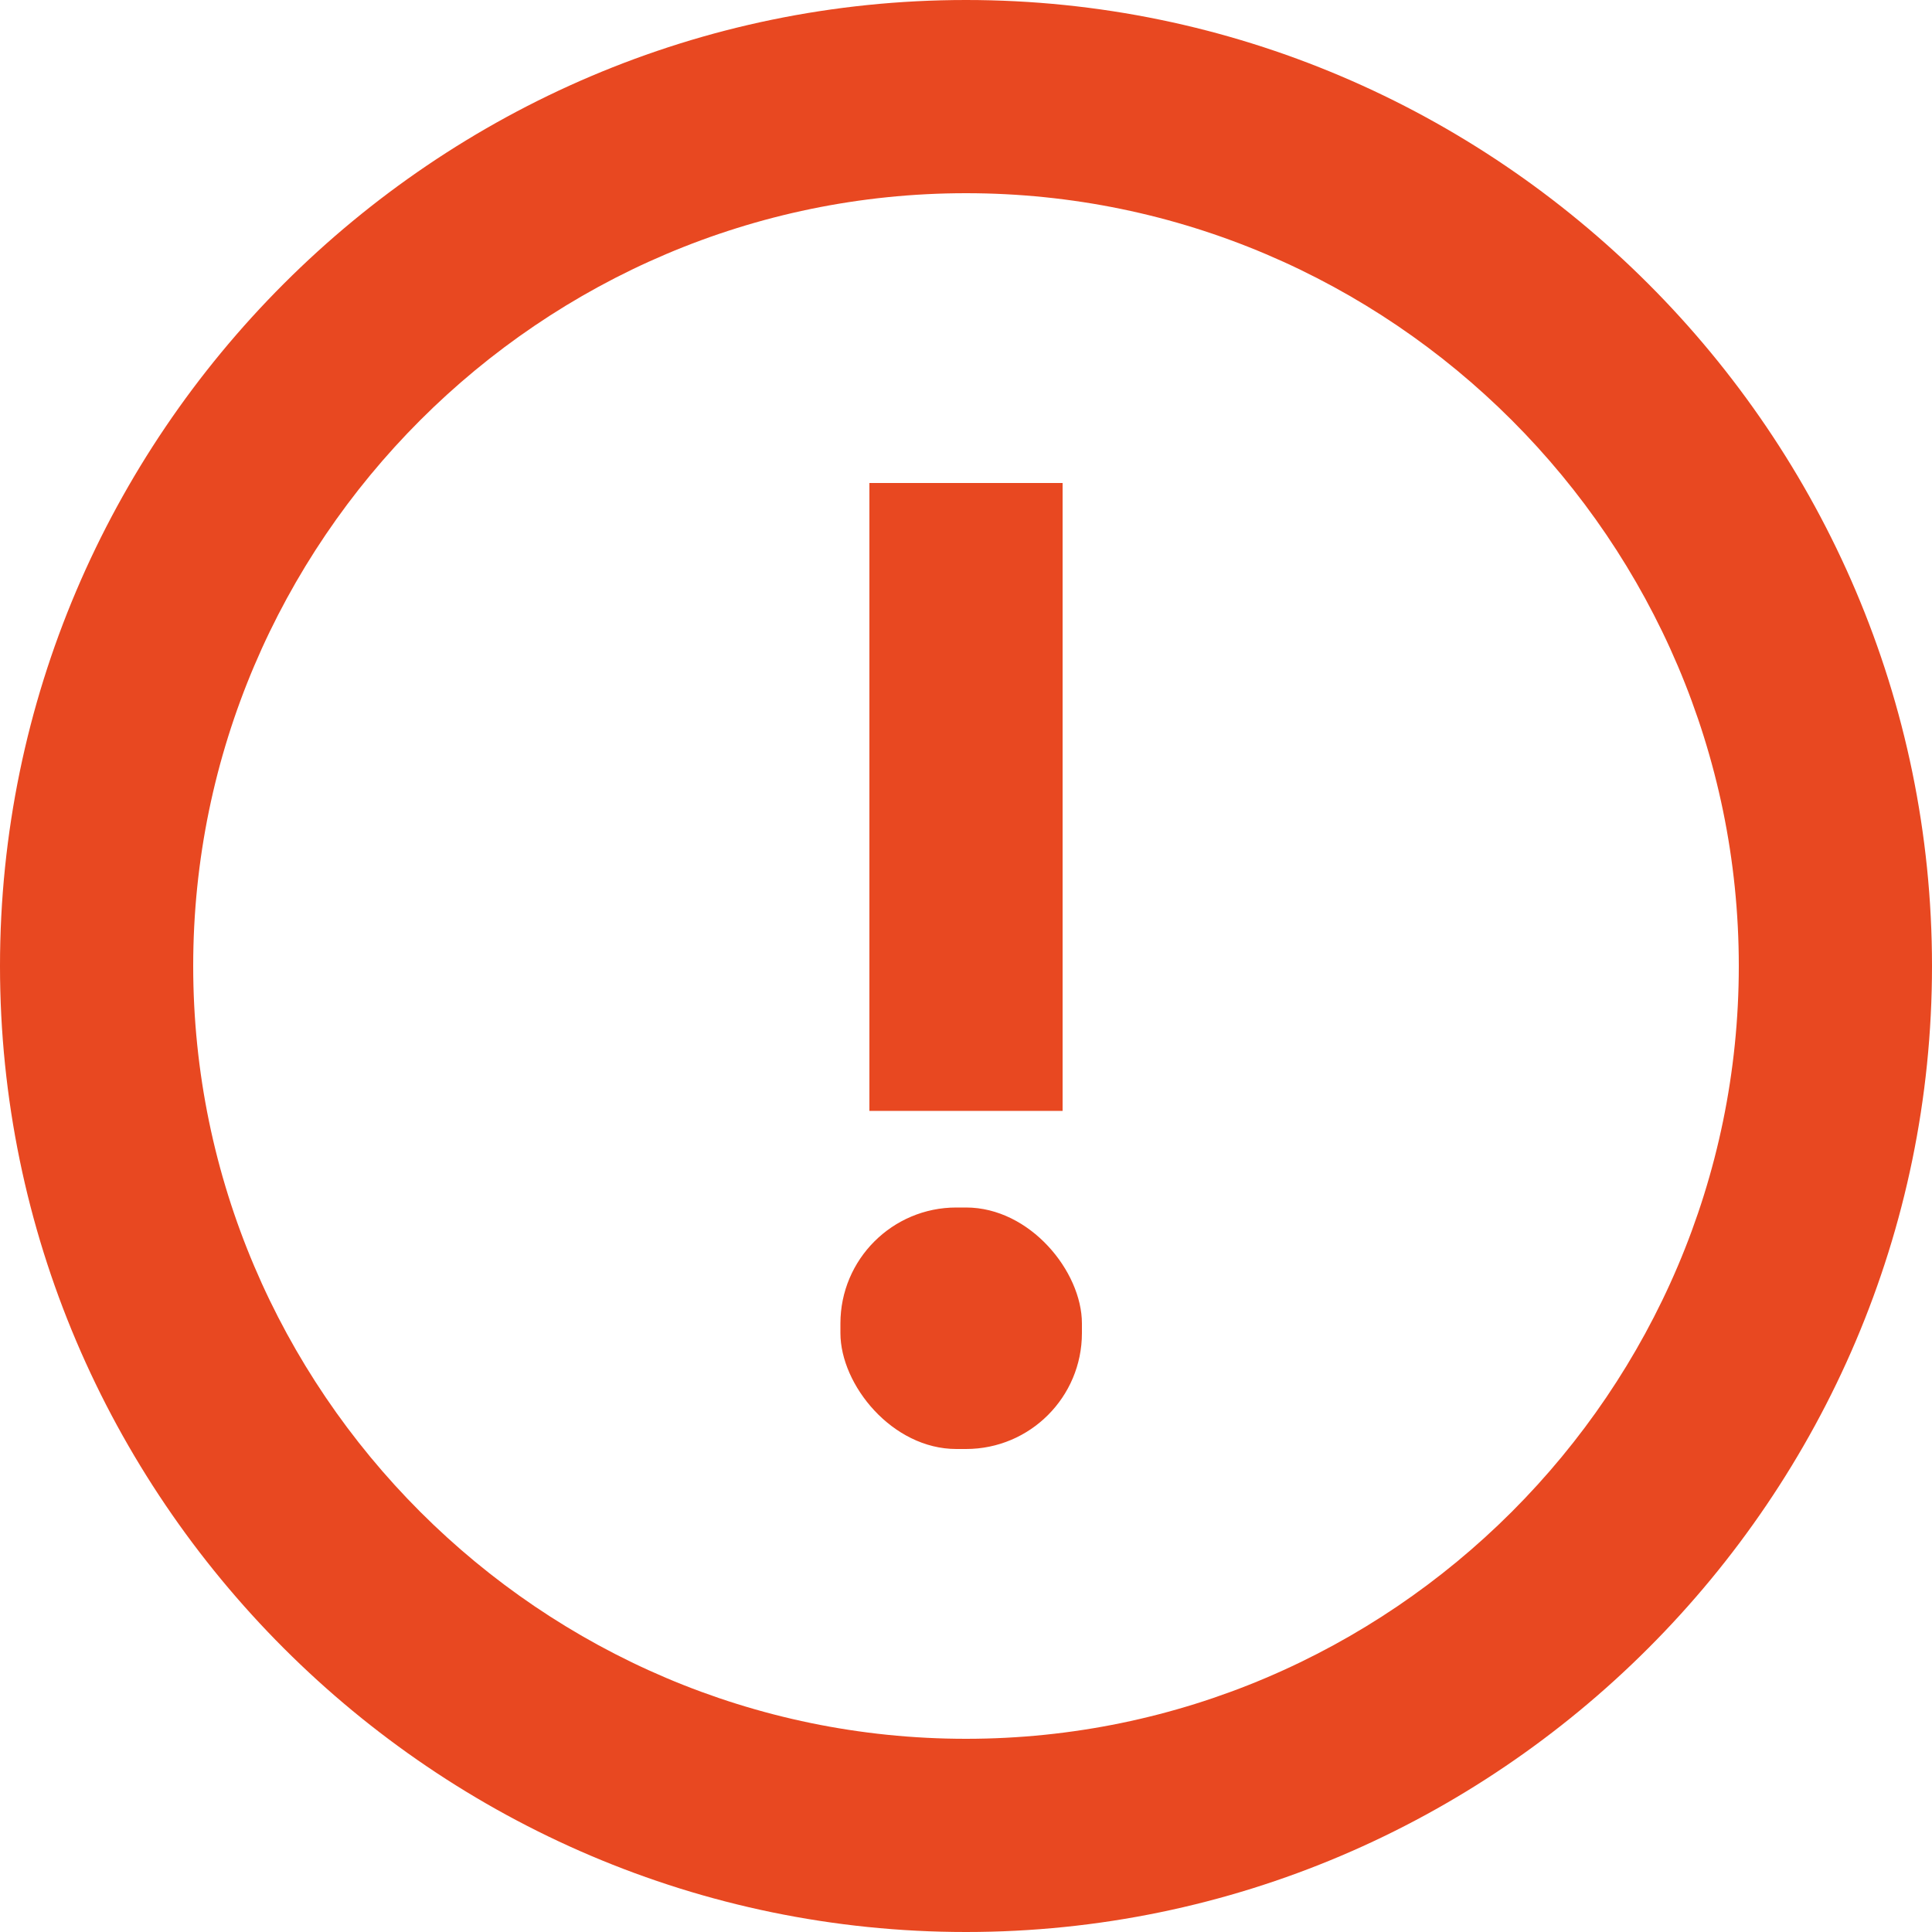
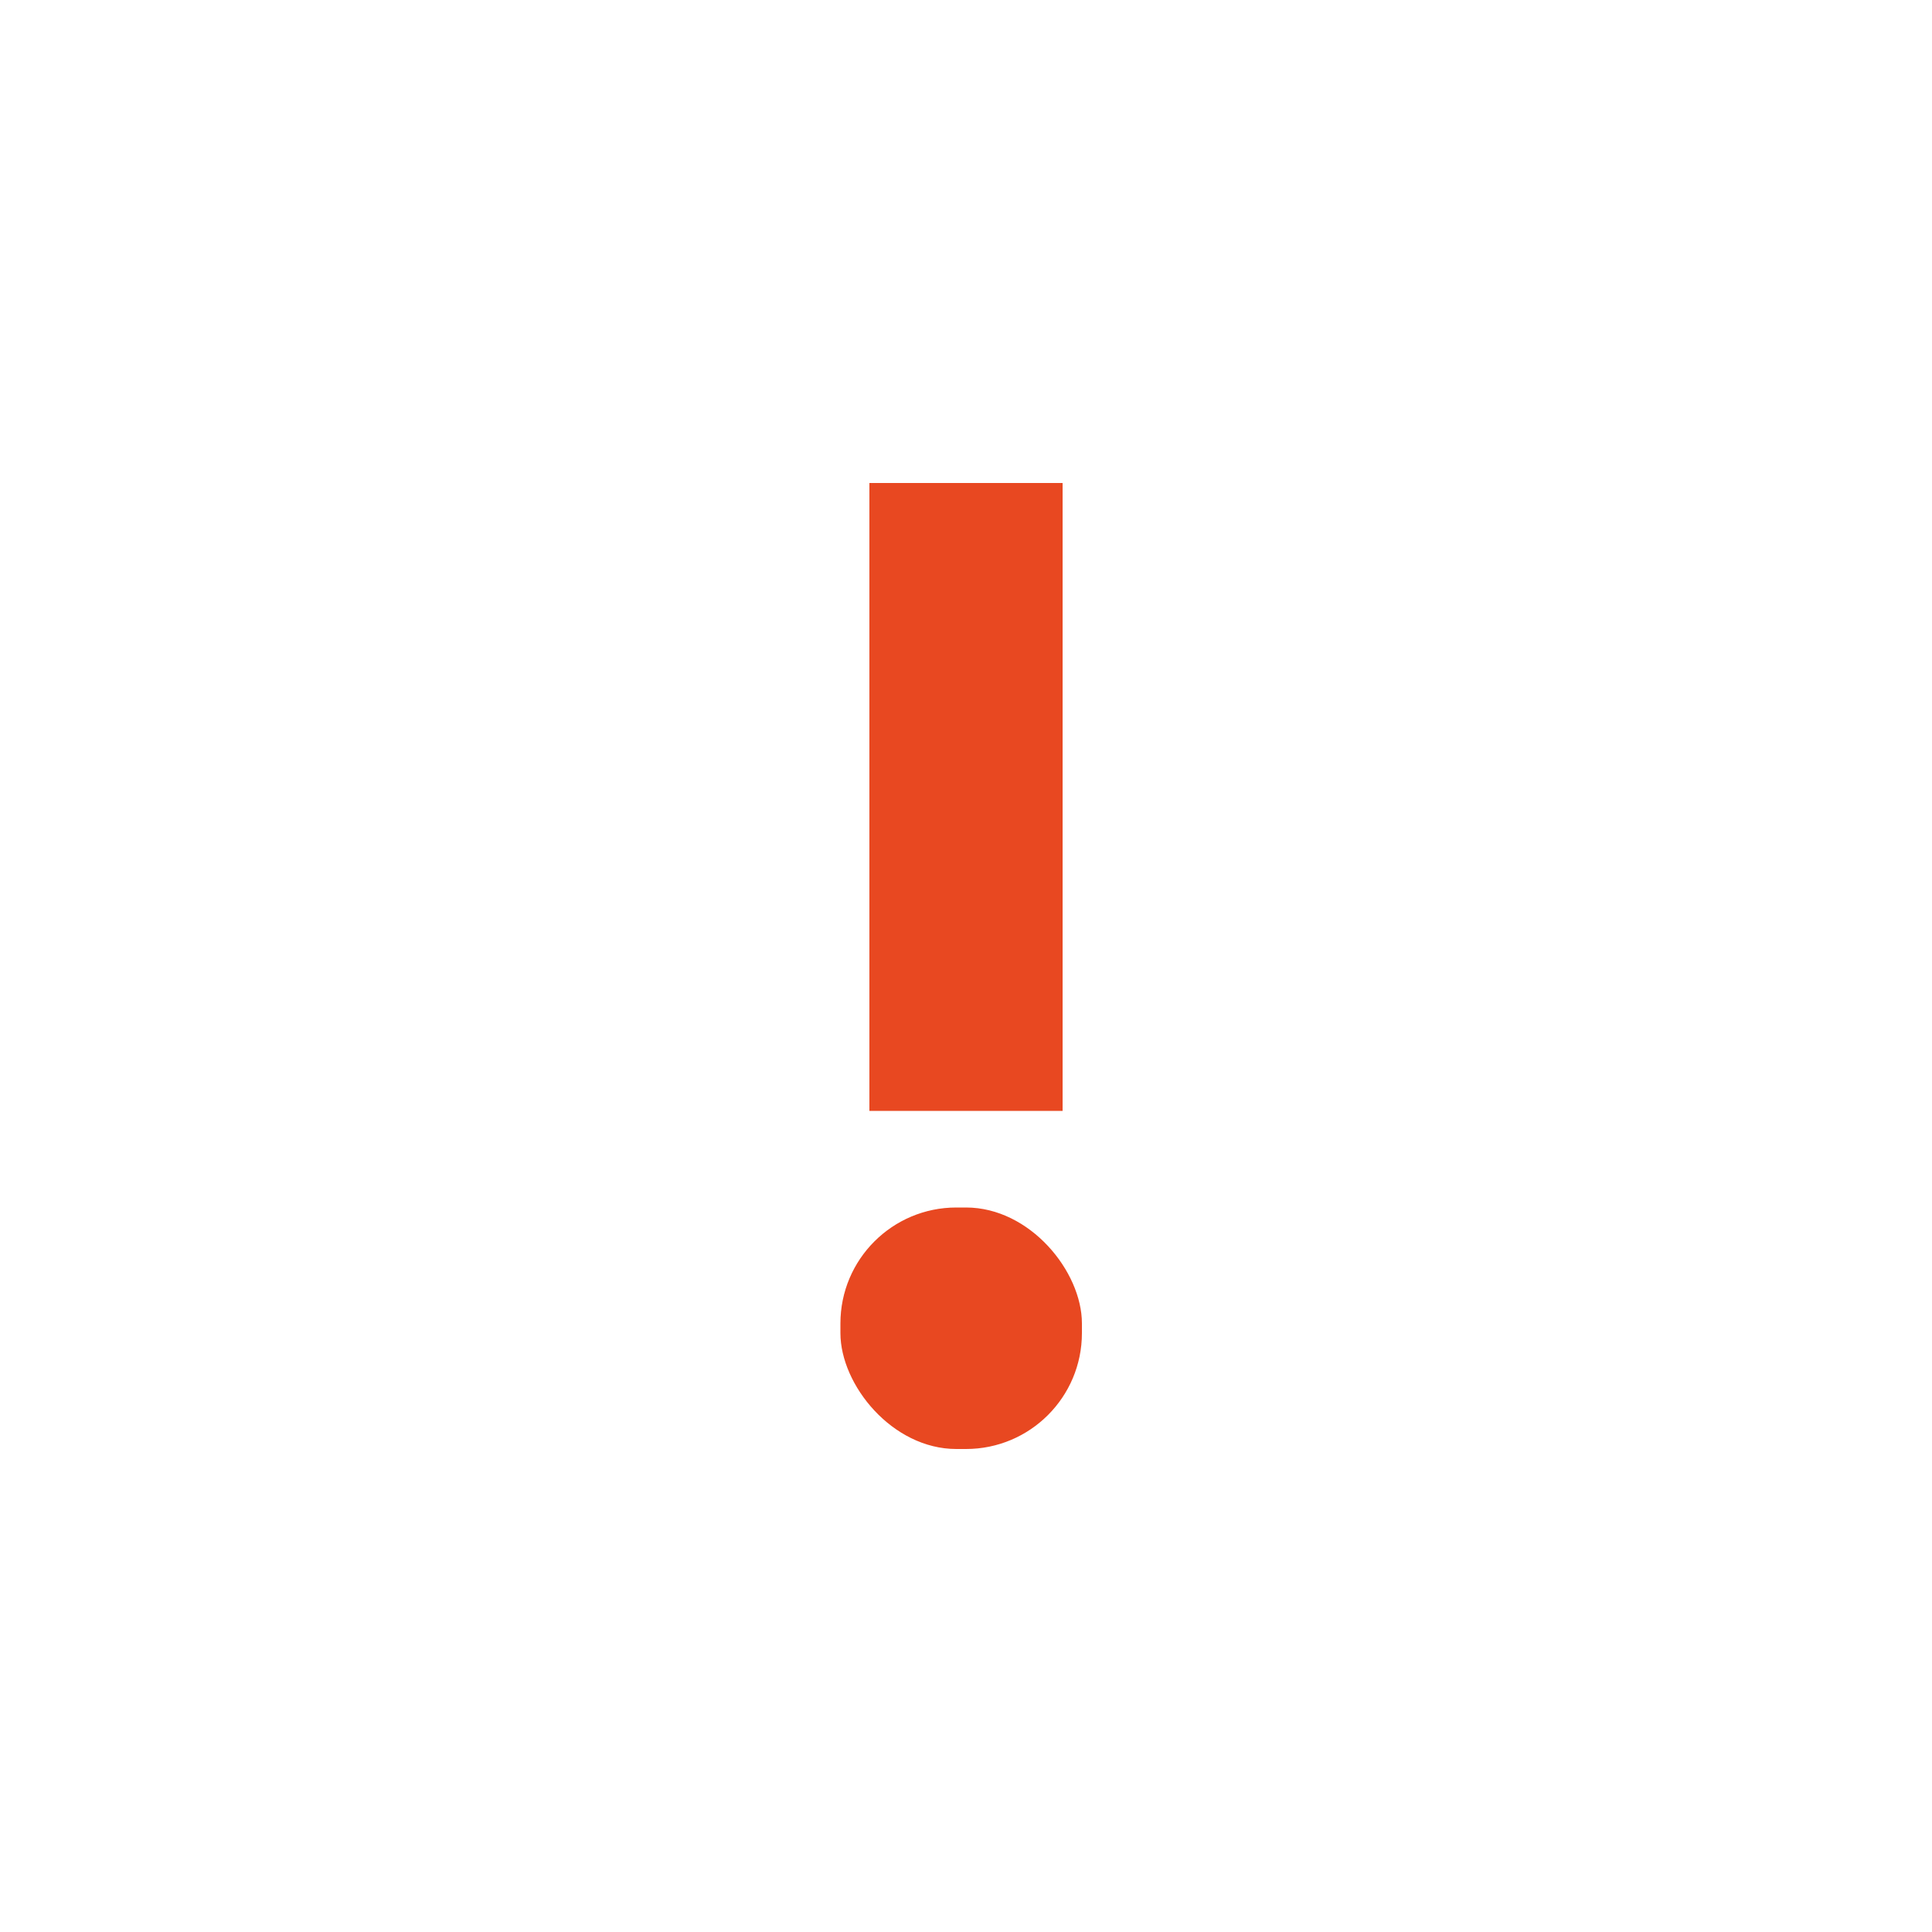
<svg xmlns="http://www.w3.org/2000/svg" id="_レイヤー_1" data-name="レイヤー_1" version="1.1" viewBox="0 0 20 20">
  <defs>
    <style>
      .st0 {
        fill: #e84821;
      }
    </style>
  </defs>
-   <path class="st0" d="M10,2c4.4,0,8,3.6,8,8s-3.6,8-8,8-8-3.6-8-8S5.6,2,10,2M10,0h0C4.5,0,0,4.5,0,10h0c0,5.5,4.5,10,10,10h0c5.5,0,10-4.5,10-10h0C20,4.5,15.5,0,10,0h0Z" />
  <rect class="st0" x="8.7" y="12.5" width="2.5" height="2.5" rx="1.2" ry="1.2" />
  <rect class="st0" x="9" y="5" width="2" height="6.5" />
</svg>